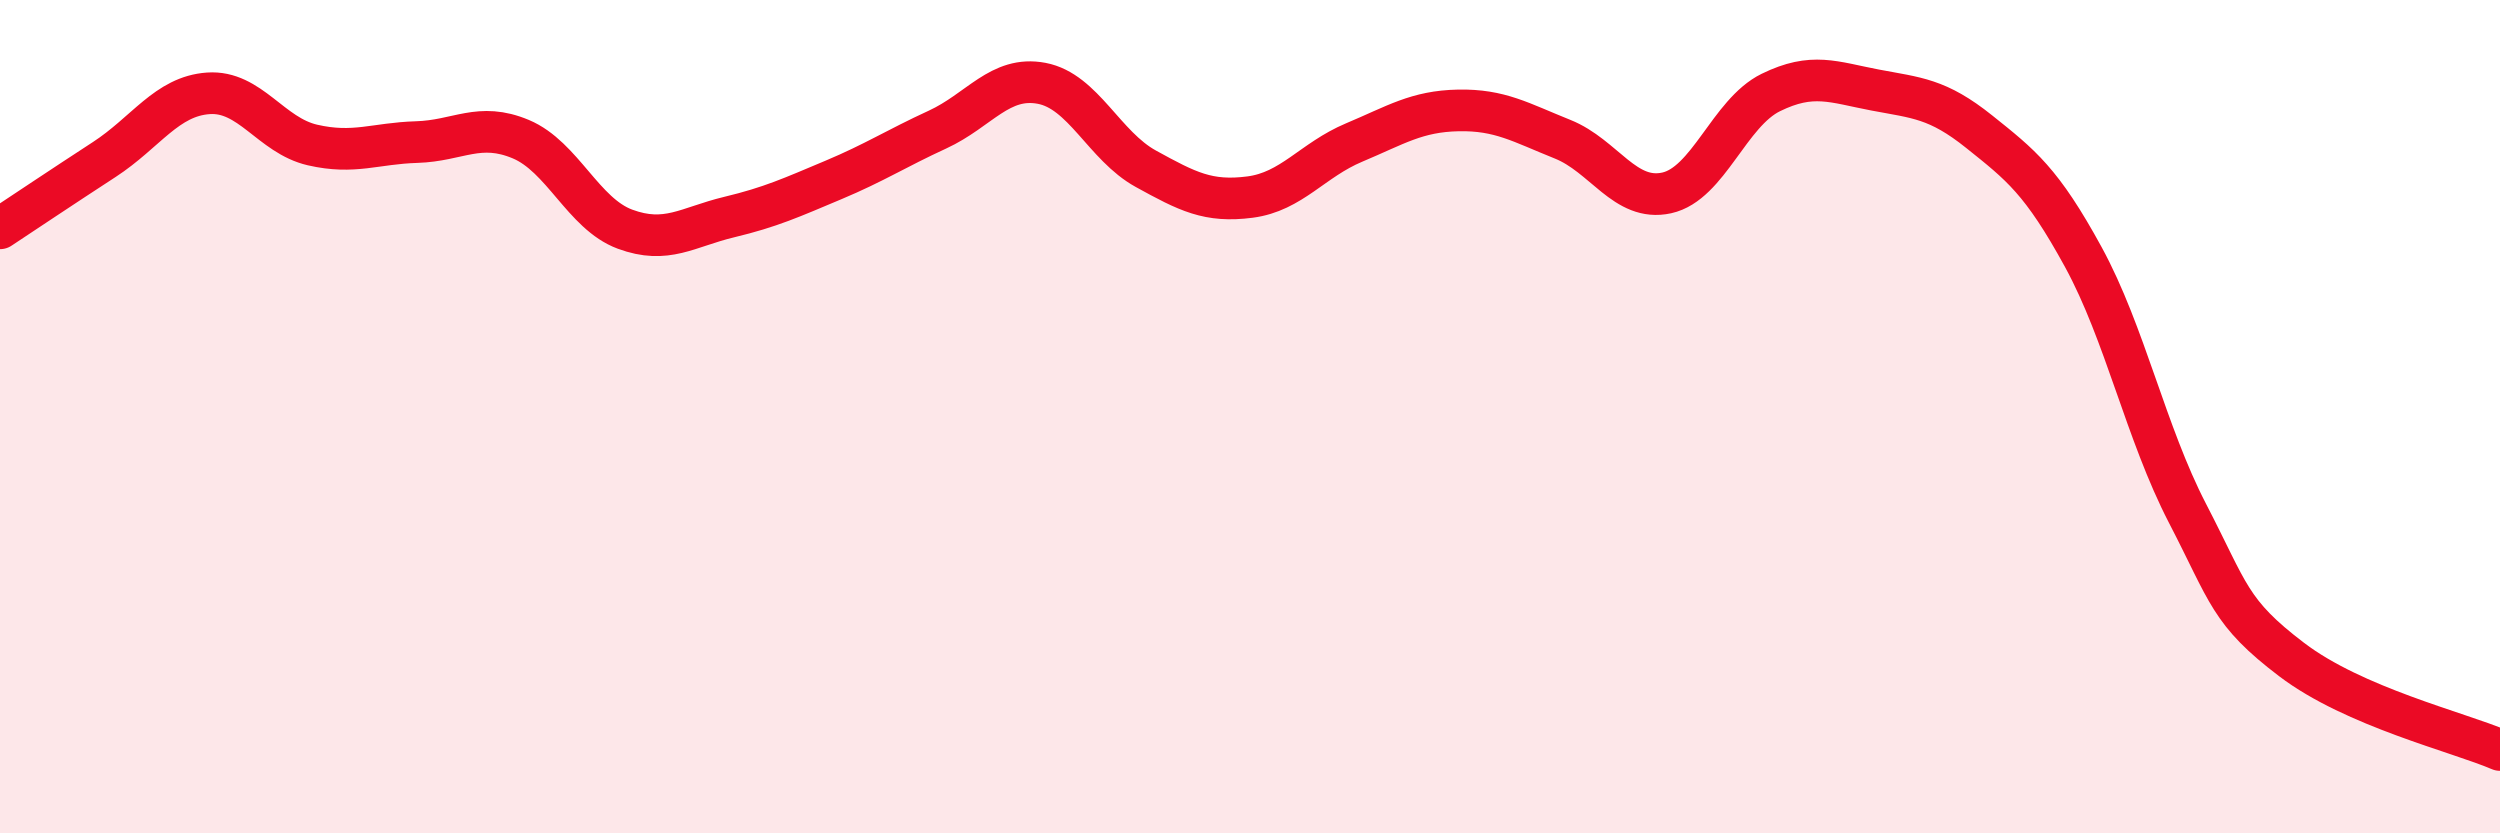
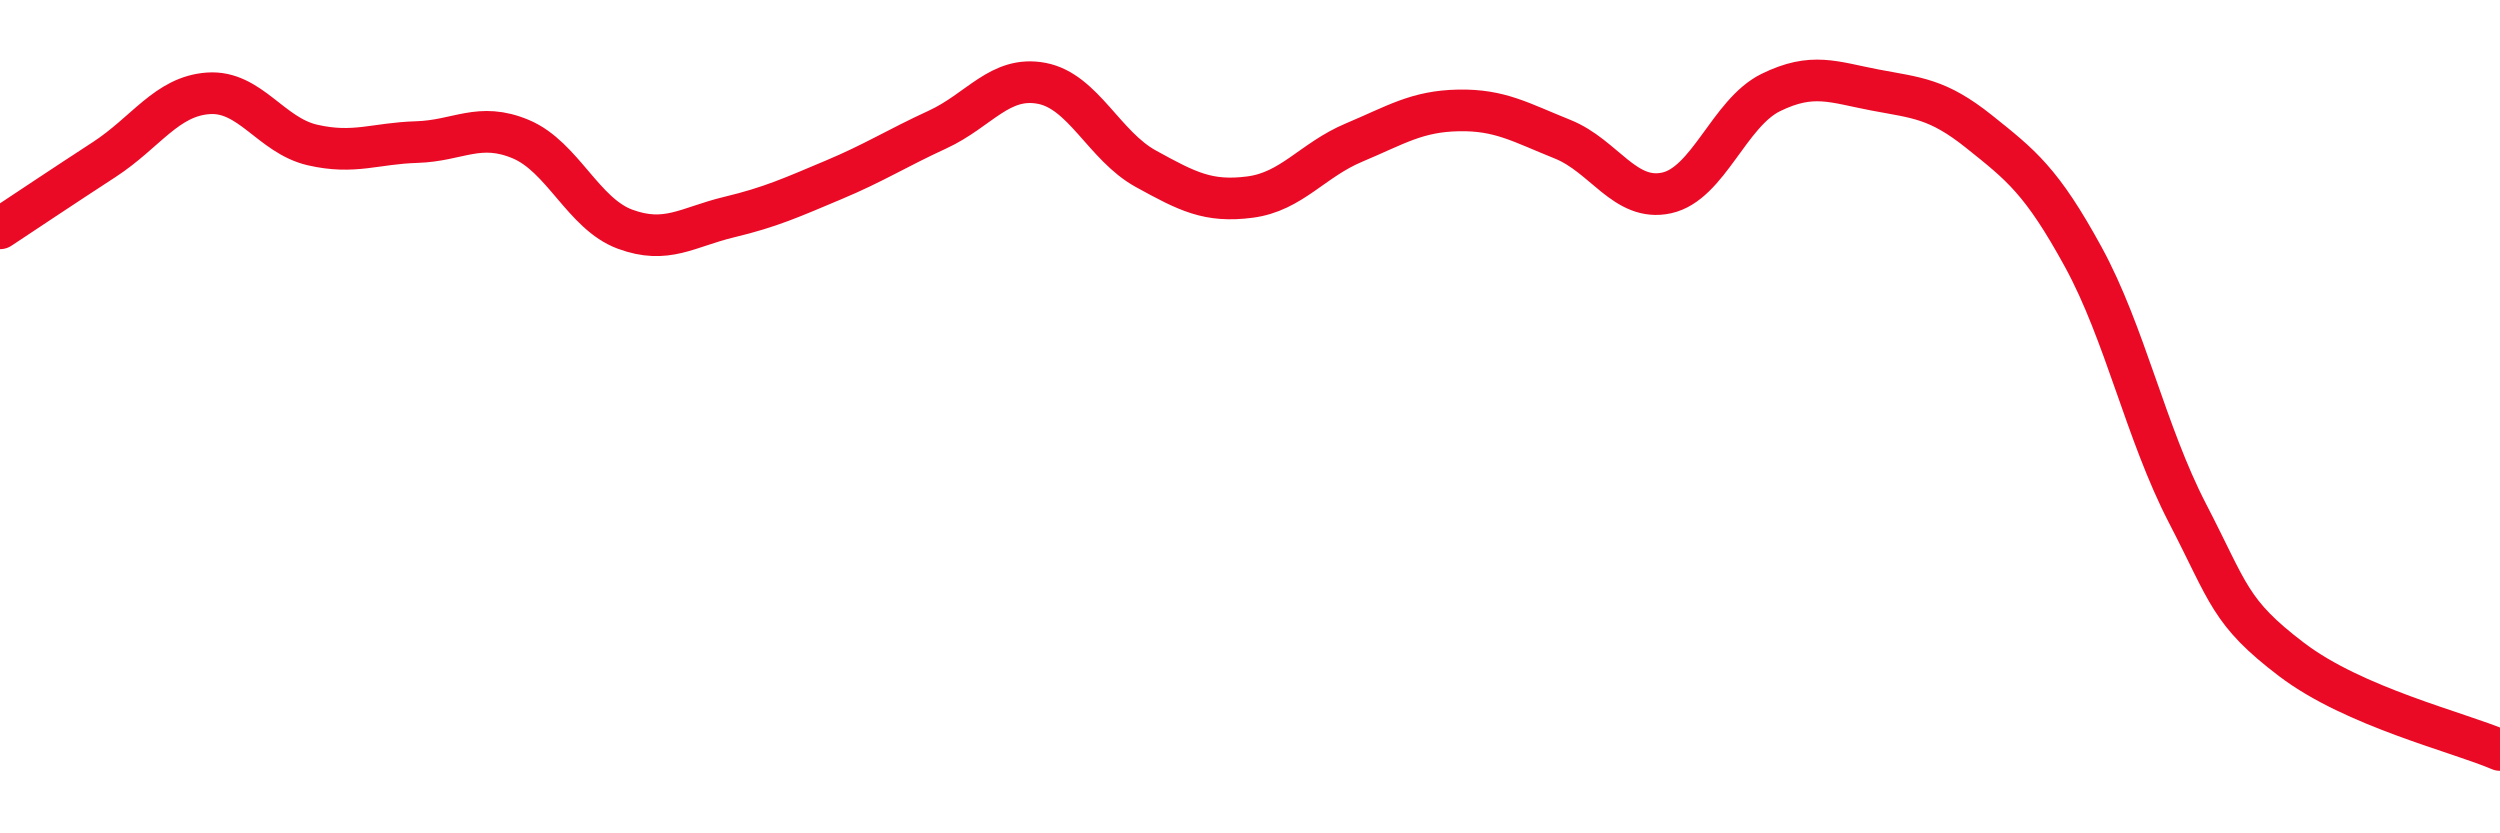
<svg xmlns="http://www.w3.org/2000/svg" width="60" height="20" viewBox="0 0 60 20">
-   <path d="M 0,5.48 C 0.5,5.15 1.5,4.48 2.5,3.83 C 3.5,3.18 4,2.31 5,2.24 C 6,2.17 6.5,3.25 7.5,3.48 C 8.5,3.71 9,3.44 10,3.41 C 11,3.38 11.5,2.92 12.5,3.34 C 13.5,3.76 14,5.13 15,5.5 C 16,5.87 16.5,5.45 17.5,5.21 C 18.5,4.97 19,4.74 20,4.32 C 21,3.9 21.5,3.57 22.5,3.11 C 23.5,2.65 24,1.81 25,2 C 26,2.19 26.5,3.5 27.5,4.05 C 28.5,4.6 29,4.86 30,4.73 C 31,4.6 31.5,3.84 32.5,3.42 C 33.5,3 34,2.67 35,2.65 C 36,2.63 36.5,2.94 37.5,3.34 C 38.5,3.74 39,4.85 40,4.63 C 41,4.41 41.5,2.71 42.5,2.22 C 43.5,1.73 44,1.97 45,2.16 C 46,2.35 46.5,2.36 47.5,3.16 C 48.5,3.96 49,4.34 50,6.17 C 51,8 51.5,10.39 52.5,12.32 C 53.5,14.25 53.5,14.69 55,15.83 C 56.5,16.97 59,17.57 60,18L60 20L0 20Z" fill="#EB0A25" opacity="0.1" stroke-linecap="round" stroke-linejoin="round" />
  <path d="M 0,5.48 C 0.5,5.15 1.5,4.48 2.5,3.83 C 3.5,3.18 4,2.31 5,2.24 C 6,2.17 6.5,3.25 7.5,3.48 C 8.5,3.71 9,3.44 10,3.41 C 11,3.38 11.5,2.92 12.5,3.34 C 13.5,3.76 14,5.13 15,5.5 C 16,5.87 16.5,5.45 17.5,5.21 C 18.5,4.97 19,4.74 20,4.32 C 21,3.9 21.5,3.57 22.5,3.11 C 23.5,2.65 24,1.81 25,2 C 26,2.19 26.5,3.5 27.5,4.05 C 28.5,4.6 29,4.86 30,4.73 C 31,4.6 31.5,3.84 32.5,3.42 C 33.5,3 34,2.67 35,2.65 C 36,2.63 36.5,2.94 37.5,3.34 C 38.5,3.74 39,4.85 40,4.63 C 41,4.41 41.5,2.71 42.5,2.22 C 43.5,1.73 44,1.97 45,2.16 C 46,2.35 46.5,2.36 47.5,3.16 C 48.5,3.96 49,4.34 50,6.17 C 51,8 51.5,10.39 52.5,12.32 C 53.5,14.25 53.5,14.69 55,15.83 C 56.5,16.97 59,17.57 60,18" stroke="#EB0A25" stroke-width="1" fill="none" stroke-linecap="round" stroke-linejoin="round" />
</svg>